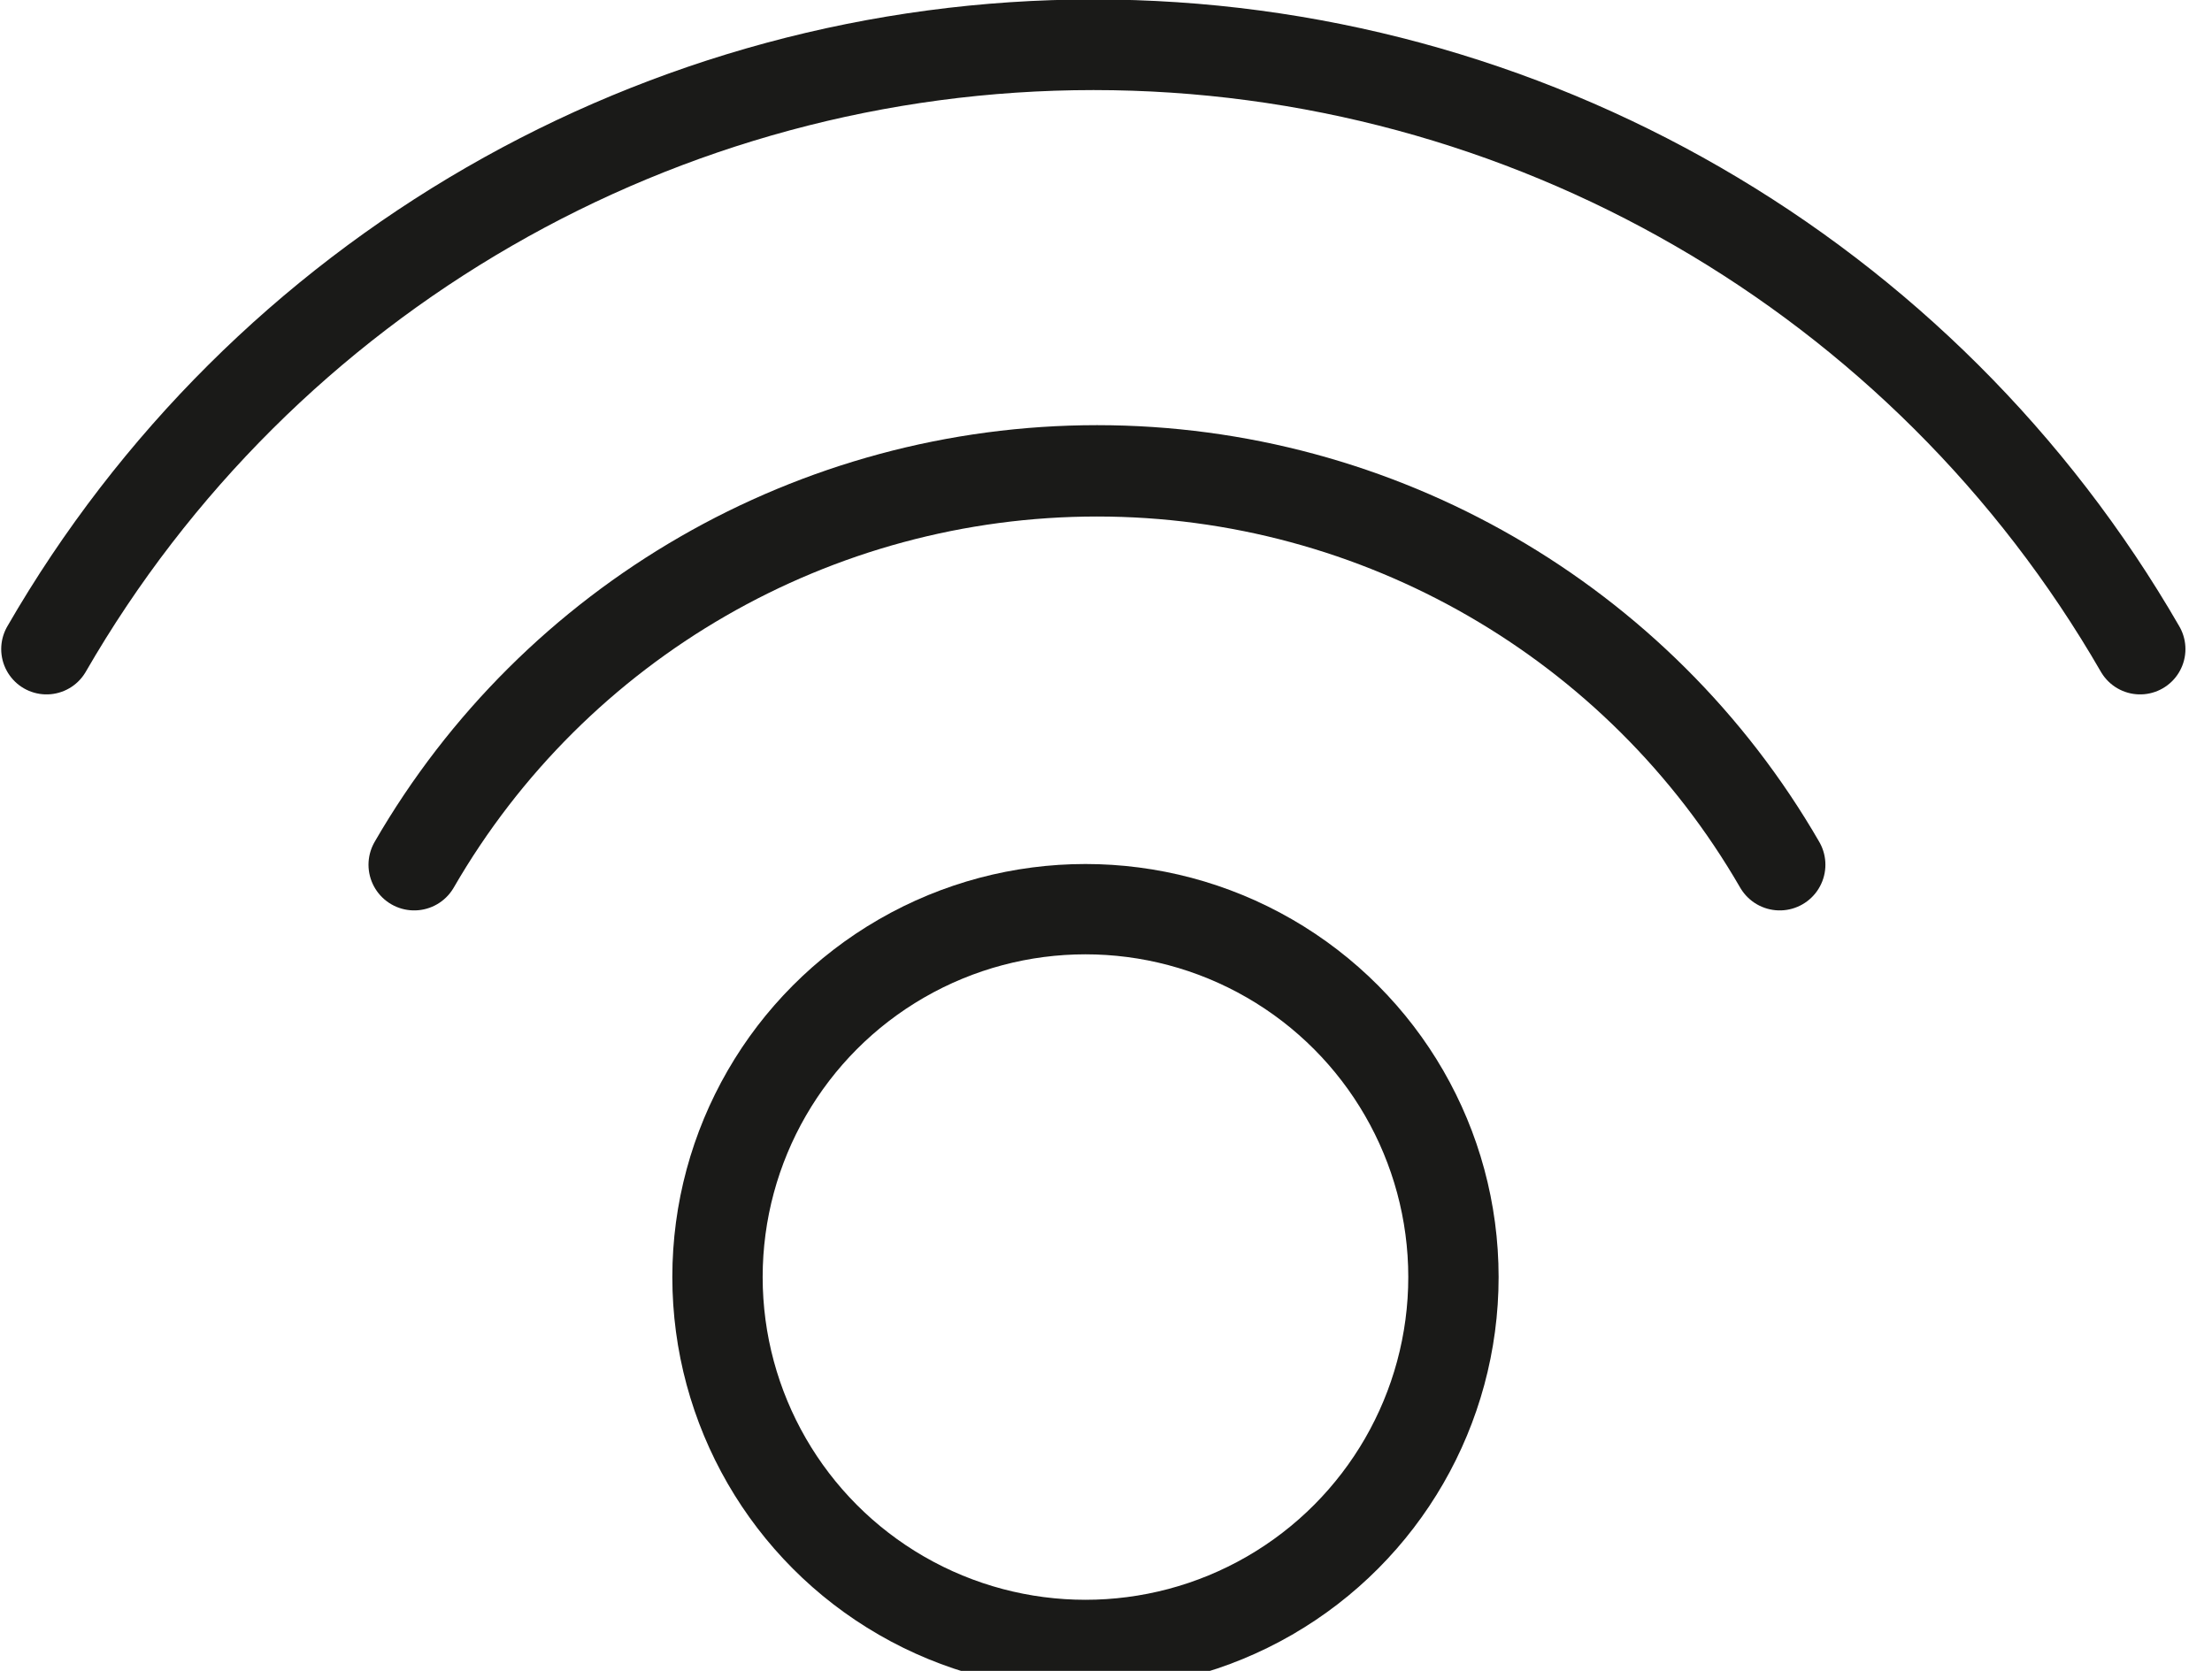
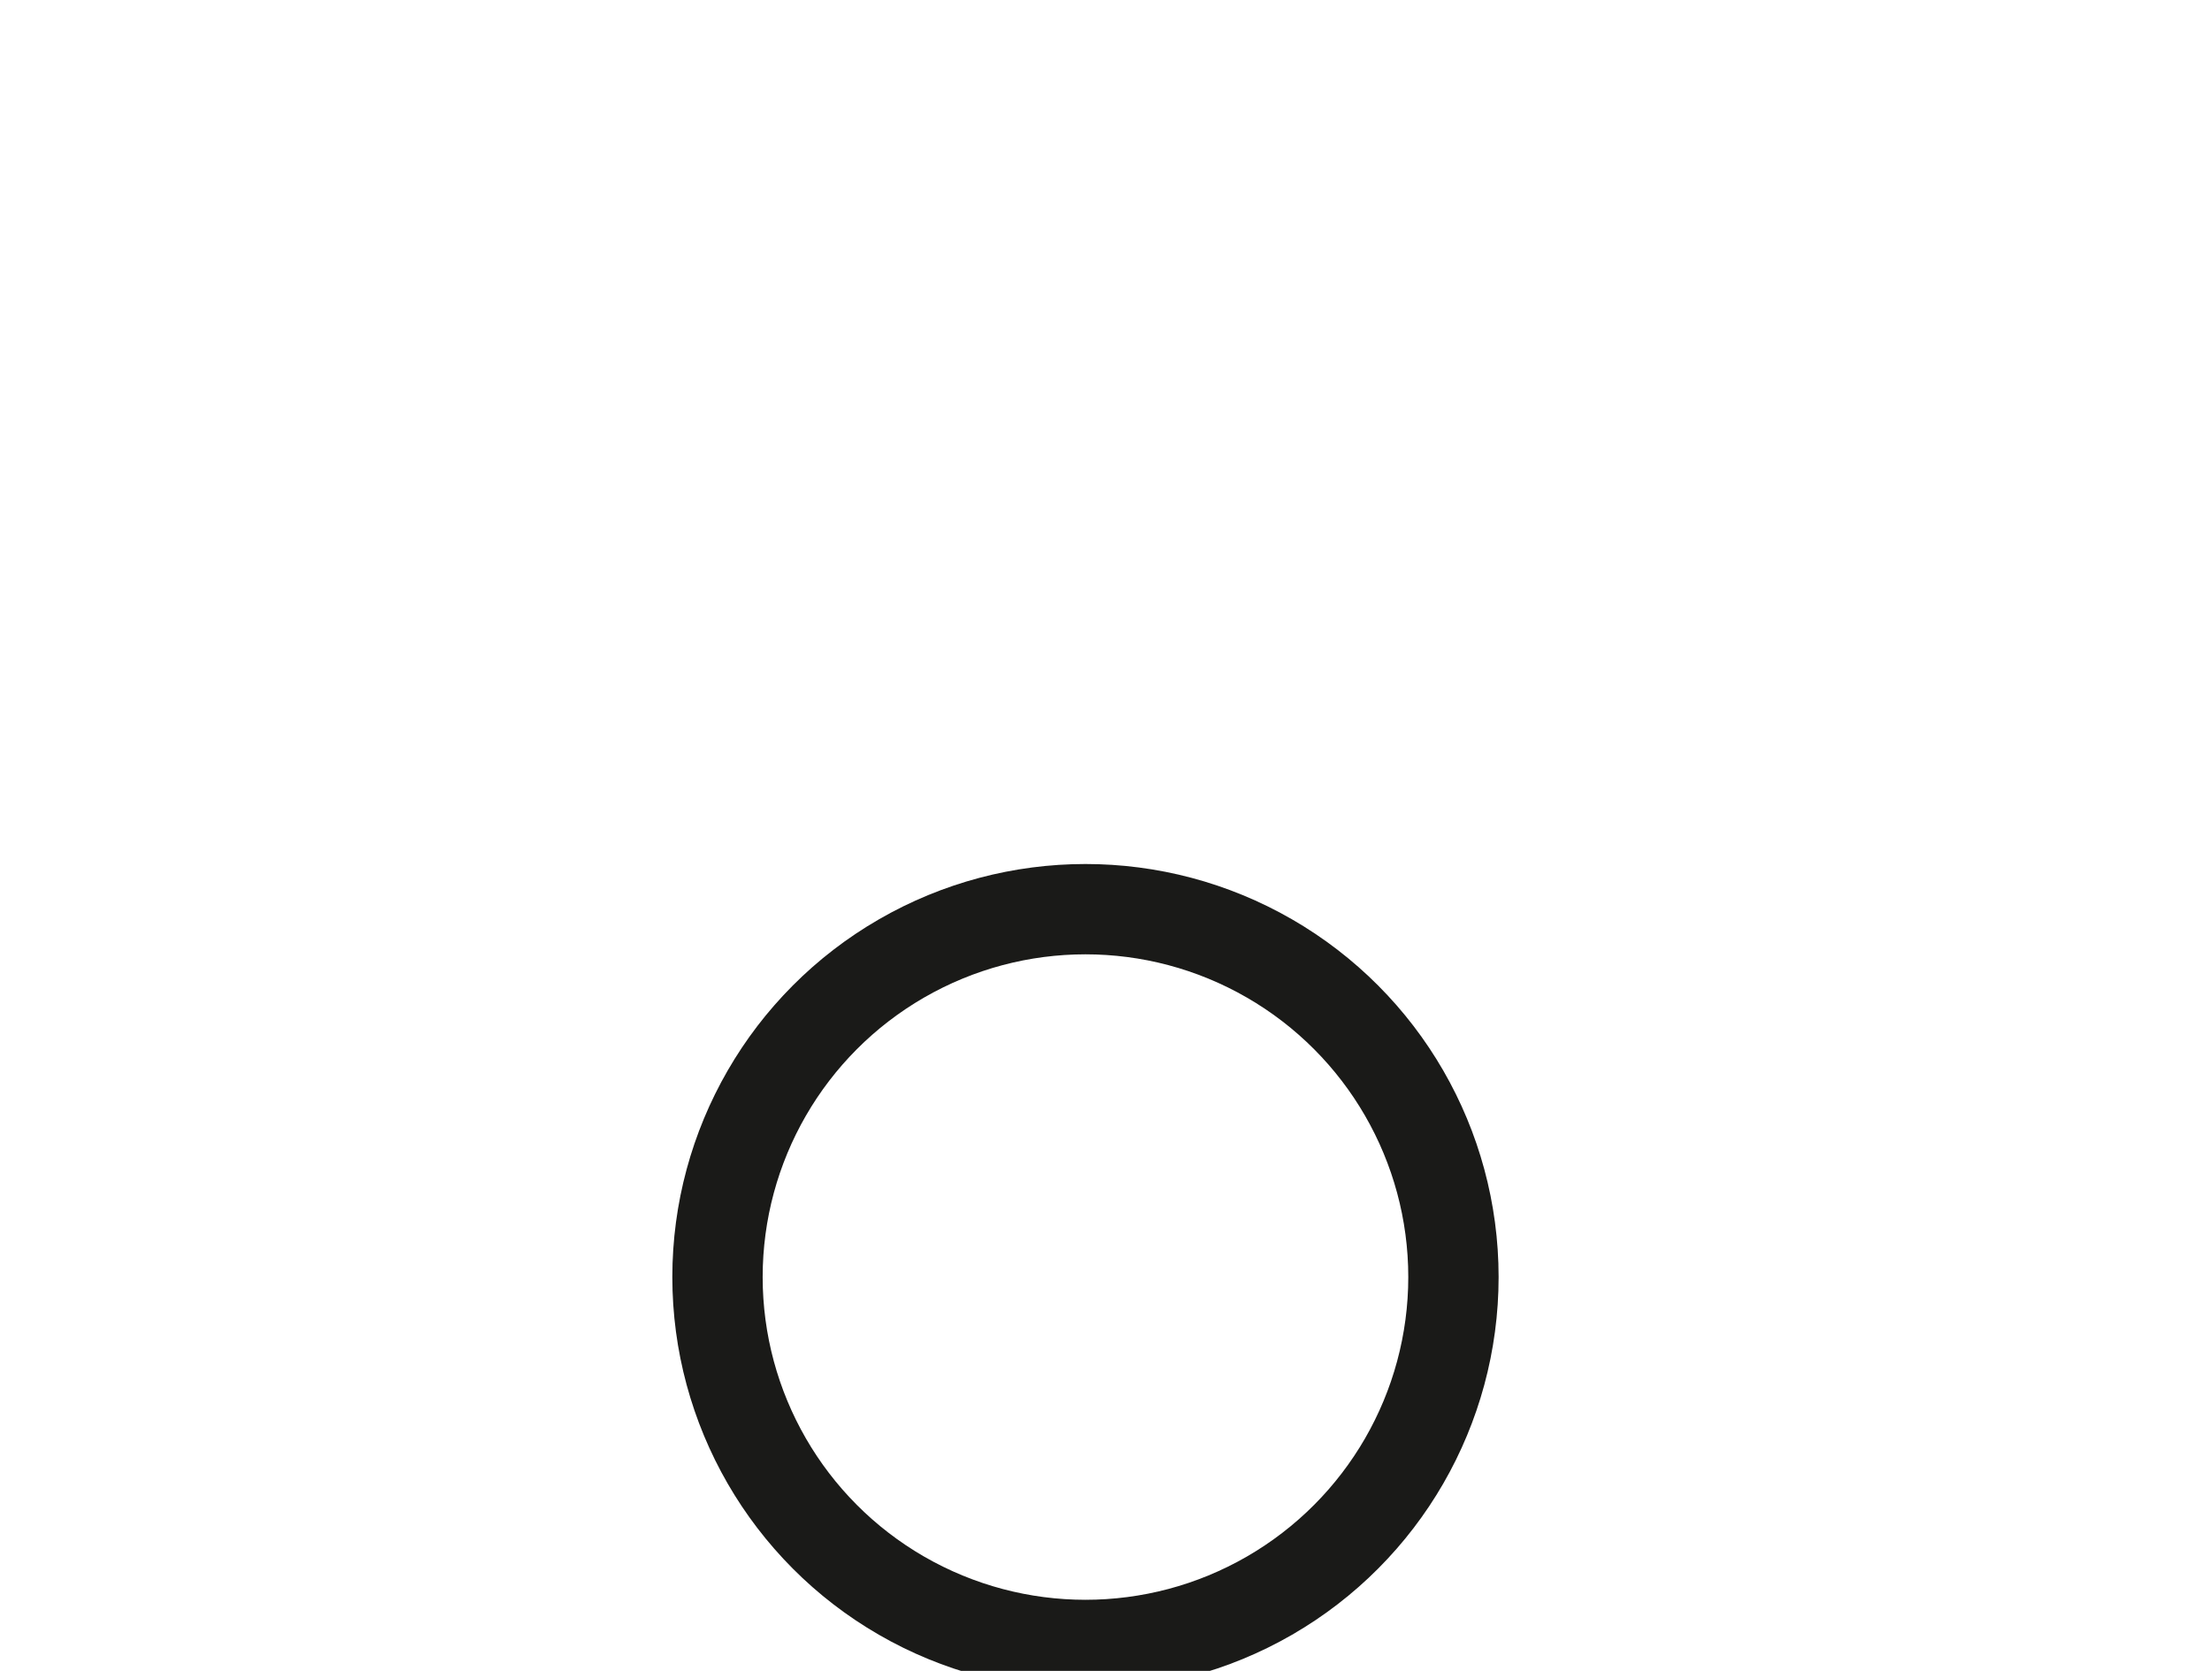
<svg xmlns="http://www.w3.org/2000/svg" width="100%" height="100%" viewBox="0 0 45 34" version="1.1" xml:space="preserve" style="fill-rule:evenodd;clip-rule:evenodd;stroke-linecap:round;stroke-linejoin:round;stroke-miterlimit:22.926;">
  <g transform="matrix(2.667,0,0,2.667,-810.736,-894.424)">
    <g transform="matrix(-0.957,0,0,0.957,624.714,-131.573)">
      <ellipse cx="326.485" cy="498.102" rx="2.933" ry="2.933" style="fill:none;stroke:rgb(26,26,24);stroke-width:0.72px;" />
    </g>
    <g transform="matrix(2.05,0,0,2.05,0,-140.593)">
-       <path d="M149.828,235.394C150.352,234.487 151.321,233.928 152.369,233.928C153.416,233.928 154.385,234.487 154.909,235.394" style="fill:none;fill-rule:nonzero;stroke:rgb(26,26,24);stroke-width:0.34px;" />
-     </g>
+       </g>
    <g transform="matrix(3.143,0,0,3.143,0,-145.403)">
-       <path d="M96.832,154.541C97.356,153.633 98.325,153.074 99.373,153.074C100.421,153.074 101.389,153.633 101.913,154.541" style="fill:none;fill-rule:nonzero;stroke:rgb(26,26,24);stroke-width:0.22px;" />
-     </g>
+       </g>
  </g>
</svg>